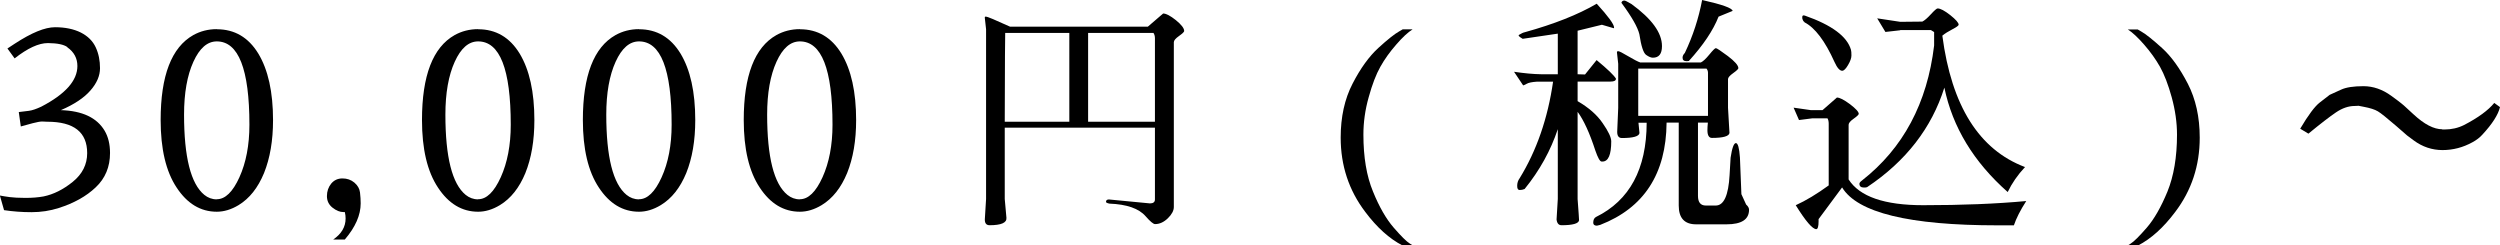
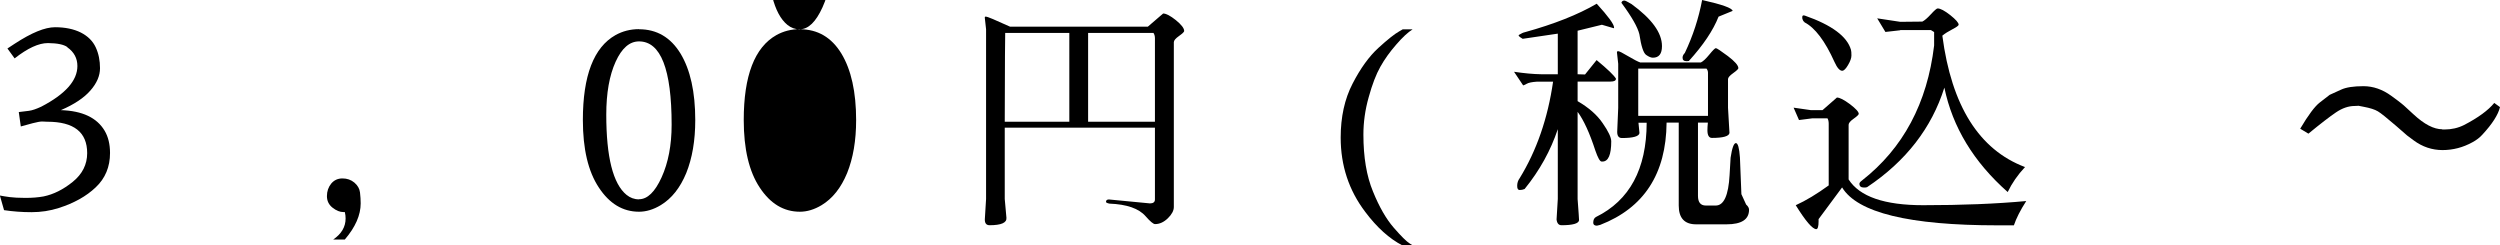
<svg xmlns="http://www.w3.org/2000/svg" id="_レイヤー_2" data-name="レイヤー 2" width="222.22" height="21.82" viewBox="0 0 222.22 21.82">
  <g id="text">
    <g>
      <path d="M5.98,4.18c-.31-.22-.87-.34-1.69-.35h-.04c-.81,0-1.79,.45-2.95,1.36l-.64-.88,.64-.42c1.5-.98,2.69-1.47,3.59-1.47s1.66,.16,2.29,.47c.63,.32,1.07,.76,1.33,1.32,.26,.56,.38,1.18,.38,1.85s-.28,1.33-.85,1.98c-.56,.65-1.44,1.24-2.63,1.75,1.91,.06,3.2,.67,3.89,1.83,.32,.54,.48,1.2,.48,1.98,0,1.23-.42,2.25-1.27,3.05-.84,.8-1.94,1.41-3.29,1.84-.78,.25-1.58,.37-2.42,.37s-1.65-.06-2.44-.18l-.37-1.3,.4,.07,.48,.07c.32,.04,.78,.07,1.38,.07s1.13-.04,1.62-.13c.88-.18,1.75-.61,2.6-1.3,.85-.69,1.28-1.54,1.28-2.55,0-1.86-1.18-2.79-3.54-2.79h-.02c-.13-.01-.28-.02-.45-.02s-.44,.05-.83,.15l-1.06,.29-.18-1.28,.9-.11c.31-.04,.67-.17,1.1-.37,2.14-1.11,3.21-2.32,3.21-3.61,0-.69-.3-1.25-.9-1.67Z" />
-       <path d="M19.27,2.6c1.58,0,2.81,.72,3.69,2.16,.87,1.44,1.31,3.41,1.31,5.92,0,1.82-.27,3.38-.8,4.7-.54,1.31-1.29,2.26-2.26,2.85-.66,.4-1.31,.59-1.94,.59-1.44,0-2.63-.72-3.57-2.15-.95-1.43-1.42-3.43-1.42-6,0-3.95,.97-6.46,2.9-7.55,.63-.35,1.33-.53,2.09-.53Zm0,15.11c.75,0,1.42-.65,2.01-1.95,.59-1.3,.89-2.86,.89-4.67,0-4.94-.97-7.41-2.9-7.41-.84,0-1.53,.6-2.08,1.81-.55,1.21-.83,2.78-.83,4.7,0,3.77,.6,6.15,1.8,7.13,.32,.26,.69,.4,1.1,.4Z" />
      <path d="M30.65,18.85h-.13c-.31,0-.63-.13-.96-.39-.33-.26-.5-.6-.5-1.03s.13-.8,.38-1.11c.26-.31,.59-.46,1-.46s.76,.12,1.06,.37c.29,.25,.46,.54,.5,.88,.04,.34,.06,.66,.06,.97,0,1.04-.47,2.11-1.41,3.21h-1.03c.73-.5,1.1-1.12,1.1-1.87,0-.19-.02-.38-.07-.57Z" />
-       <path d="M42.5,2.6c1.58,0,2.81,.72,3.69,2.16,.87,1.44,1.31,3.41,1.31,5.92,0,1.82-.27,3.38-.8,4.7-.54,1.31-1.29,2.26-2.26,2.85-.66,.4-1.31,.59-1.94,.59-1.44,0-2.63-.72-3.57-2.15-.95-1.43-1.42-3.43-1.42-6,0-3.95,.97-6.46,2.9-7.55,.63-.35,1.33-.53,2.09-.53Zm0,15.11c.75,0,1.42-.65,2.01-1.95,.59-1.3,.89-2.86,.89-4.67,0-4.94-.97-7.41-2.9-7.41-.84,0-1.53,.6-2.08,1.81-.55,1.21-.83,2.78-.83,4.7,0,3.77,.6,6.15,1.8,7.13,.32,.26,.69,.4,1.1,.4Z" />
      <path d="M56.8,2.6c1.58,0,2.81,.72,3.69,2.16,.87,1.44,1.31,3.41,1.31,5.92,0,1.82-.27,3.38-.8,4.7-.54,1.31-1.29,2.26-2.26,2.85-.66,.4-1.31,.59-1.94,.59-1.44,0-2.63-.72-3.57-2.15-.95-1.43-1.42-3.43-1.42-6,0-3.95,.97-6.46,2.9-7.55,.63-.35,1.33-.53,2.09-.53Zm0,15.11c.75,0,1.42-.65,2.01-1.95,.59-1.3,.89-2.86,.89-4.67,0-4.94-.97-7.41-2.9-7.41-.84,0-1.53,.6-2.08,1.81-.55,1.21-.83,2.78-.83,4.7,0,3.77,.6,6.15,1.8,7.13,.32,.26,.69,.4,1.1,.4Z" />
-       <path d="M71.1,2.6c1.58,0,2.81,.72,3.69,2.16,.87,1.44,1.31,3.41,1.31,5.92,0,1.82-.27,3.38-.8,4.7-.54,1.31-1.29,2.26-2.26,2.85-.66,.4-1.31,.59-1.94,.59-1.44,0-2.63-.72-3.57-2.15-.95-1.43-1.42-3.43-1.42-6,0-3.95,.97-6.46,2.9-7.55,.63-.35,1.33-.53,2.09-.53Zm0,15.11c.75,0,1.42-.65,2.01-1.95,.59-1.3,.89-2.86,.89-4.67,0-4.94-.97-7.41-2.9-7.41-.84,0-1.53,.6-2.08,1.81-.55,1.21-.83,2.78-.83,4.7,0,3.77,.6,6.15,1.8,7.13,.32,.26,.69,.4,1.1,.4Z" />
+       <path d="M71.1,2.6c1.58,0,2.81,.72,3.69,2.16,.87,1.44,1.31,3.41,1.31,5.92,0,1.82-.27,3.38-.8,4.7-.54,1.31-1.29,2.26-2.26,2.85-.66,.4-1.31,.59-1.94,.59-1.44,0-2.63-.72-3.57-2.15-.95-1.43-1.42-3.43-1.42-6,0-3.95,.97-6.46,2.9-7.55,.63-.35,1.33-.53,2.09-.53Zc.75,0,1.42-.65,2.01-1.95,.59-1.3,.89-2.86,.89-4.67,0-4.94-.97-7.41-2.9-7.41-.84,0-1.53,.6-2.08,1.81-.55,1.21-.83,2.78-.83,4.7,0,3.77,.6,6.15,1.8,7.13,.32,.26,.69,.4,1.1,.4Z" />
      <path d="M87.62,1.47c.13,0,.85,.3,2.16,.9h12.25l1.36-1.17c.26,0,.64,.2,1.13,.59,.49,.4,.74,.72,.74,.97,0,.07-.15,.22-.46,.44s-.46,.4-.46,.55v14.65c0,.32-.18,.66-.53,1-.35,.34-.73,.52-1.14,.52-.15,0-.43-.23-.84-.7-.6-.69-1.67-1.06-3.21-1.12-.21-.04-.31-.1-.31-.15,0-.15,.09-.22,.26-.22l3.65,.35c.29,0,.44-.12,.44-.35v-6.38h-13.35v6.34l.15,1.67c.04,.44-.46,.66-1.5,.66-.29,0-.43-.18-.42-.53l.11-1.8V2.6l-.11-.99c-.01-.09,0-.13,.07-.13Zm1.69,9.35h5.74V2.93h-5.7c-.01,.06-.03,2.69-.04,7.9Zm7.41,0h5.94V3.41c0-.19-.04-.35-.13-.48h-5.81v7.9Z" />
      <path d="M125.55,21.82h-.88c-1.17-.6-2.28-1.6-3.32-2.99-1.45-1.91-2.18-4.11-2.18-6.6,0-1.83,.35-3.43,1.06-4.8,.7-1.36,1.47-2.42,2.29-3.17s1.44-1.24,1.85-1.47l.31-.18h.88c-.41,.26-.9,.71-1.45,1.35-.56,.64-1.03,1.29-1.41,1.97-.38,.67-.73,1.58-1.04,2.71-.32,1.13-.47,2.24-.47,3.32,0,2,.28,3.68,.85,5.06,.56,1.38,1.18,2.45,1.84,3.21,.66,.76,1.14,1.24,1.45,1.43l.24,.15Z" />
      <path d="M140.23,17.69c.09,1.17,.13,1.8,.13,1.89-.04,.29-.56,.44-1.56,.44-.25,0-.4-.17-.44-.51l.11-1.83v-6.2c-.63,1.89-1.61,3.67-2.95,5.32-.15,.06-.29,.09-.44,.09s-.22-.12-.22-.37,.07-.48,.22-.68c1.51-2.46,2.5-5.32,2.97-8.58h-1.45c-.43,.03-.73,.09-.9,.19-.18,.1-.28,.14-.31,.14l-.81-1.21c.88,.13,1.69,.21,2.42,.22h1.47V2.99c-1.09,.16-2.13,.32-3.12,.46-.31-.18-.42-.29-.33-.35,.21-.13,.38-.21,.53-.24,2.6-.72,4.72-1.56,6.38-2.53,1.03,1.13,1.54,1.83,1.54,2.11,0,.03,0,.05-.02,.07l-1.06-.31c-.72,.18-1.44,.35-2.16,.53v3.87l.66,.02,1.03-1.28c.98,.81,1.55,1.36,1.72,1.65,0,.18-.16,.26-.48,.26h-2.93v1.74c.98,.57,1.73,1.22,2.23,1.96,.51,.73,.76,1.27,.76,1.61,0,1.2-.26,1.8-.79,1.8h-.07c-.15-.01-.33-.34-.55-.97-.51-1.57-1.04-2.72-1.58-3.45v7.74Zm5.61-12.14h5.35c.19-.09,.44-.32,.75-.7,.31-.38,.5-.57,.58-.57s.43,.23,1.06,.7c.62,.47,.94,.83,.94,1.08,0,.07-.15,.22-.46,.44-.31,.22-.46,.4-.46,.53v2.55l.13,2.24c-.04,.29-.56,.44-1.56,.44-.26,0-.4-.23-.4-.68,0-.18,.01-.4,.04-.68h-.88v6.51c0,.57,.23,.86,.7,.86h.88c.72,0,1.13-.9,1.23-2.71l.09-1.54c.13-.87,.29-1.3,.47-1.3s.3,.43,.36,1.28l.13,3.26,.42,.92c.18,.16,.26,.32,.26,.46,0,.87-.67,1.3-2,1.3h-2.71c-1.03,0-1.54-.56-1.54-1.67v-7.37h-1.08c-.04,4.55-2.01,7.58-5.9,9.09l-.29,.07c-.22,0-.33-.09-.33-.26,0-.25,.08-.42,.24-.51,2.99-1.47,4.5-4.26,4.51-8.38h-.73c.06,.56,.09,.87,.09,.92-.04,.29-.56,.44-1.56,.44-.28,0-.42-.18-.42-.55l.09-2.13v-3.92l-.11-.99c-.01-.09,.02-.13,.11-.13s.39,.15,.89,.45c.51,.3,.87,.49,1.09,.56Zm-1.72-5.28c.03-.15,.12-.22,.26-.22,.06-.01,.27,.09,.64,.31,1.8,1.31,2.71,2.55,2.71,3.74,0,.69-.27,1.03-.81,1.03-.16,0-.36-.08-.6-.25-.24-.17-.44-.78-.6-1.84-.15-.62-.67-1.54-1.58-2.77Zm7.7,6.2c0-.13-.04-.26-.13-.37h-6.07v4.2h6.2v-3.83Zm-1.89-1.03c-.25,0-.37-.1-.37-.31,0-.15,.07-.29,.2-.42,.72-1.51,1.23-3.08,1.54-4.71,1.77,.4,2.68,.72,2.71,.97l-1.25,.51c-.48,1.22-1.36,2.53-2.64,3.94-.06,.01-.12,.02-.18,.02Z" />
      <path d="M161.65,19.47v.2c0,.45-.07,.69-.2,.7-.34,0-.95-.71-1.83-2.13,.91-.41,1.88-1,2.93-1.76v-5.48c0-.21-.04-.37-.11-.48h-1.36l-1.17,.15-.48-1.1c.51,.07,1.03,.15,1.54,.22h1.03l1.28-1.12c.25,0,.63,.2,1.16,.59,.52,.4,.78,.68,.78,.86,0,.07-.15,.22-.45,.43-.3,.21-.45,.39-.45,.54v4.86c.98,1.53,3.19,2.29,6.62,2.29s6.49-.12,9.17-.37c-.53,.82-.89,1.54-1.1,2.16h-1.45c-7.85,0-12.45-1.12-13.82-3.37l-2.09,2.82Zm-1.25-17.51c-.09-.04-.15-.15-.2-.33v-.11c0-.1,.04-.15,.11-.15,.03,0,.07,0,.13,.02,2.39,.84,3.75,1.85,4.09,3.04,.03,.1,.04,.27,.04,.5s-.1,.51-.3,.85c-.2,.34-.37,.51-.52,.51-.22,0-.45-.26-.68-.77-.85-1.89-1.75-3.07-2.68-3.54Zm8.51,.73l-1.32,.15c-.19-.31-.43-.71-.73-1.21,.67,.1,1.36,.21,2.05,.31l1.96-.02c.19-.09,.44-.3,.76-.65s.52-.52,.6-.52c.25,0,.62,.2,1.12,.59,.5,.4,.75,.68,.75,.86,0,.07-.18,.21-.55,.4-.37,.19-.67,.38-.9,.57,.82,6.25,3.27,10.14,7.35,11.68-.65,.69-1.16,1.43-1.54,2.22-3.02-2.67-4.9-5.76-5.63-9.28-1.13,3.59-3.42,6.54-6.86,8.84-.04,.03-.14,.04-.29,.04-.26,0-.4-.11-.4-.33,0-.09,.07-.18,.22-.29,3.67-2.87,5.81-6.88,6.42-12.01v-1.19l-.29-.18h-2.73Z" />
-       <path d="M189.13,21.82l.24-.15c.31-.19,.79-.67,1.45-1.43s1.27-1.83,1.84-3.21c.56-1.38,.85-3.06,.85-5.06,0-1.08-.16-2.19-.47-3.32s-.66-2.03-1.04-2.71c-.38-.67-.85-1.33-1.41-1.97-.56-.64-1.04-1.09-1.45-1.35h.88l.31,.18c.41,.23,1.03,.73,1.85,1.47s1.58,1.8,2.29,3.17c.7,1.36,1.06,2.96,1.06,4.8,0,2.49-.73,4.69-2.18,6.6-1.04,1.39-2.15,2.39-3.32,2.99h-.88Z" />
      <path d="M217.07,11.51h.22c.62,0,1.2-.13,1.74-.4,1.25-.65,2.14-1.3,2.68-1.96l.51,.37c-.16,.67-.68,1.49-1.56,2.44-.23,.26-.53,.49-.88,.68-.85,.47-1.74,.7-2.67,.7s-1.79-.29-2.56-.86l-.59-.44-1.01-.88c-.78-.67-1.31-1.1-1.58-1.26-.28-.17-.7-.3-1.28-.41l-.46-.09s-.11,.02-.33,.02c-.54,0-1.1,.19-1.66,.57-.56,.38-1.38,1.01-2.45,1.89l-.73-.44c.72-1.22,1.3-1.99,1.74-2.33l.88-.68,1.01-.46c.45-.21,1.12-.31,1.99-.31s1.7,.29,2.48,.86l.57,.42c.23,.18,.42,.32,.55,.44l.86,.79c.95,.88,1.8,1.32,2.55,1.32Z" />
    </g>
  </g>
</svg>